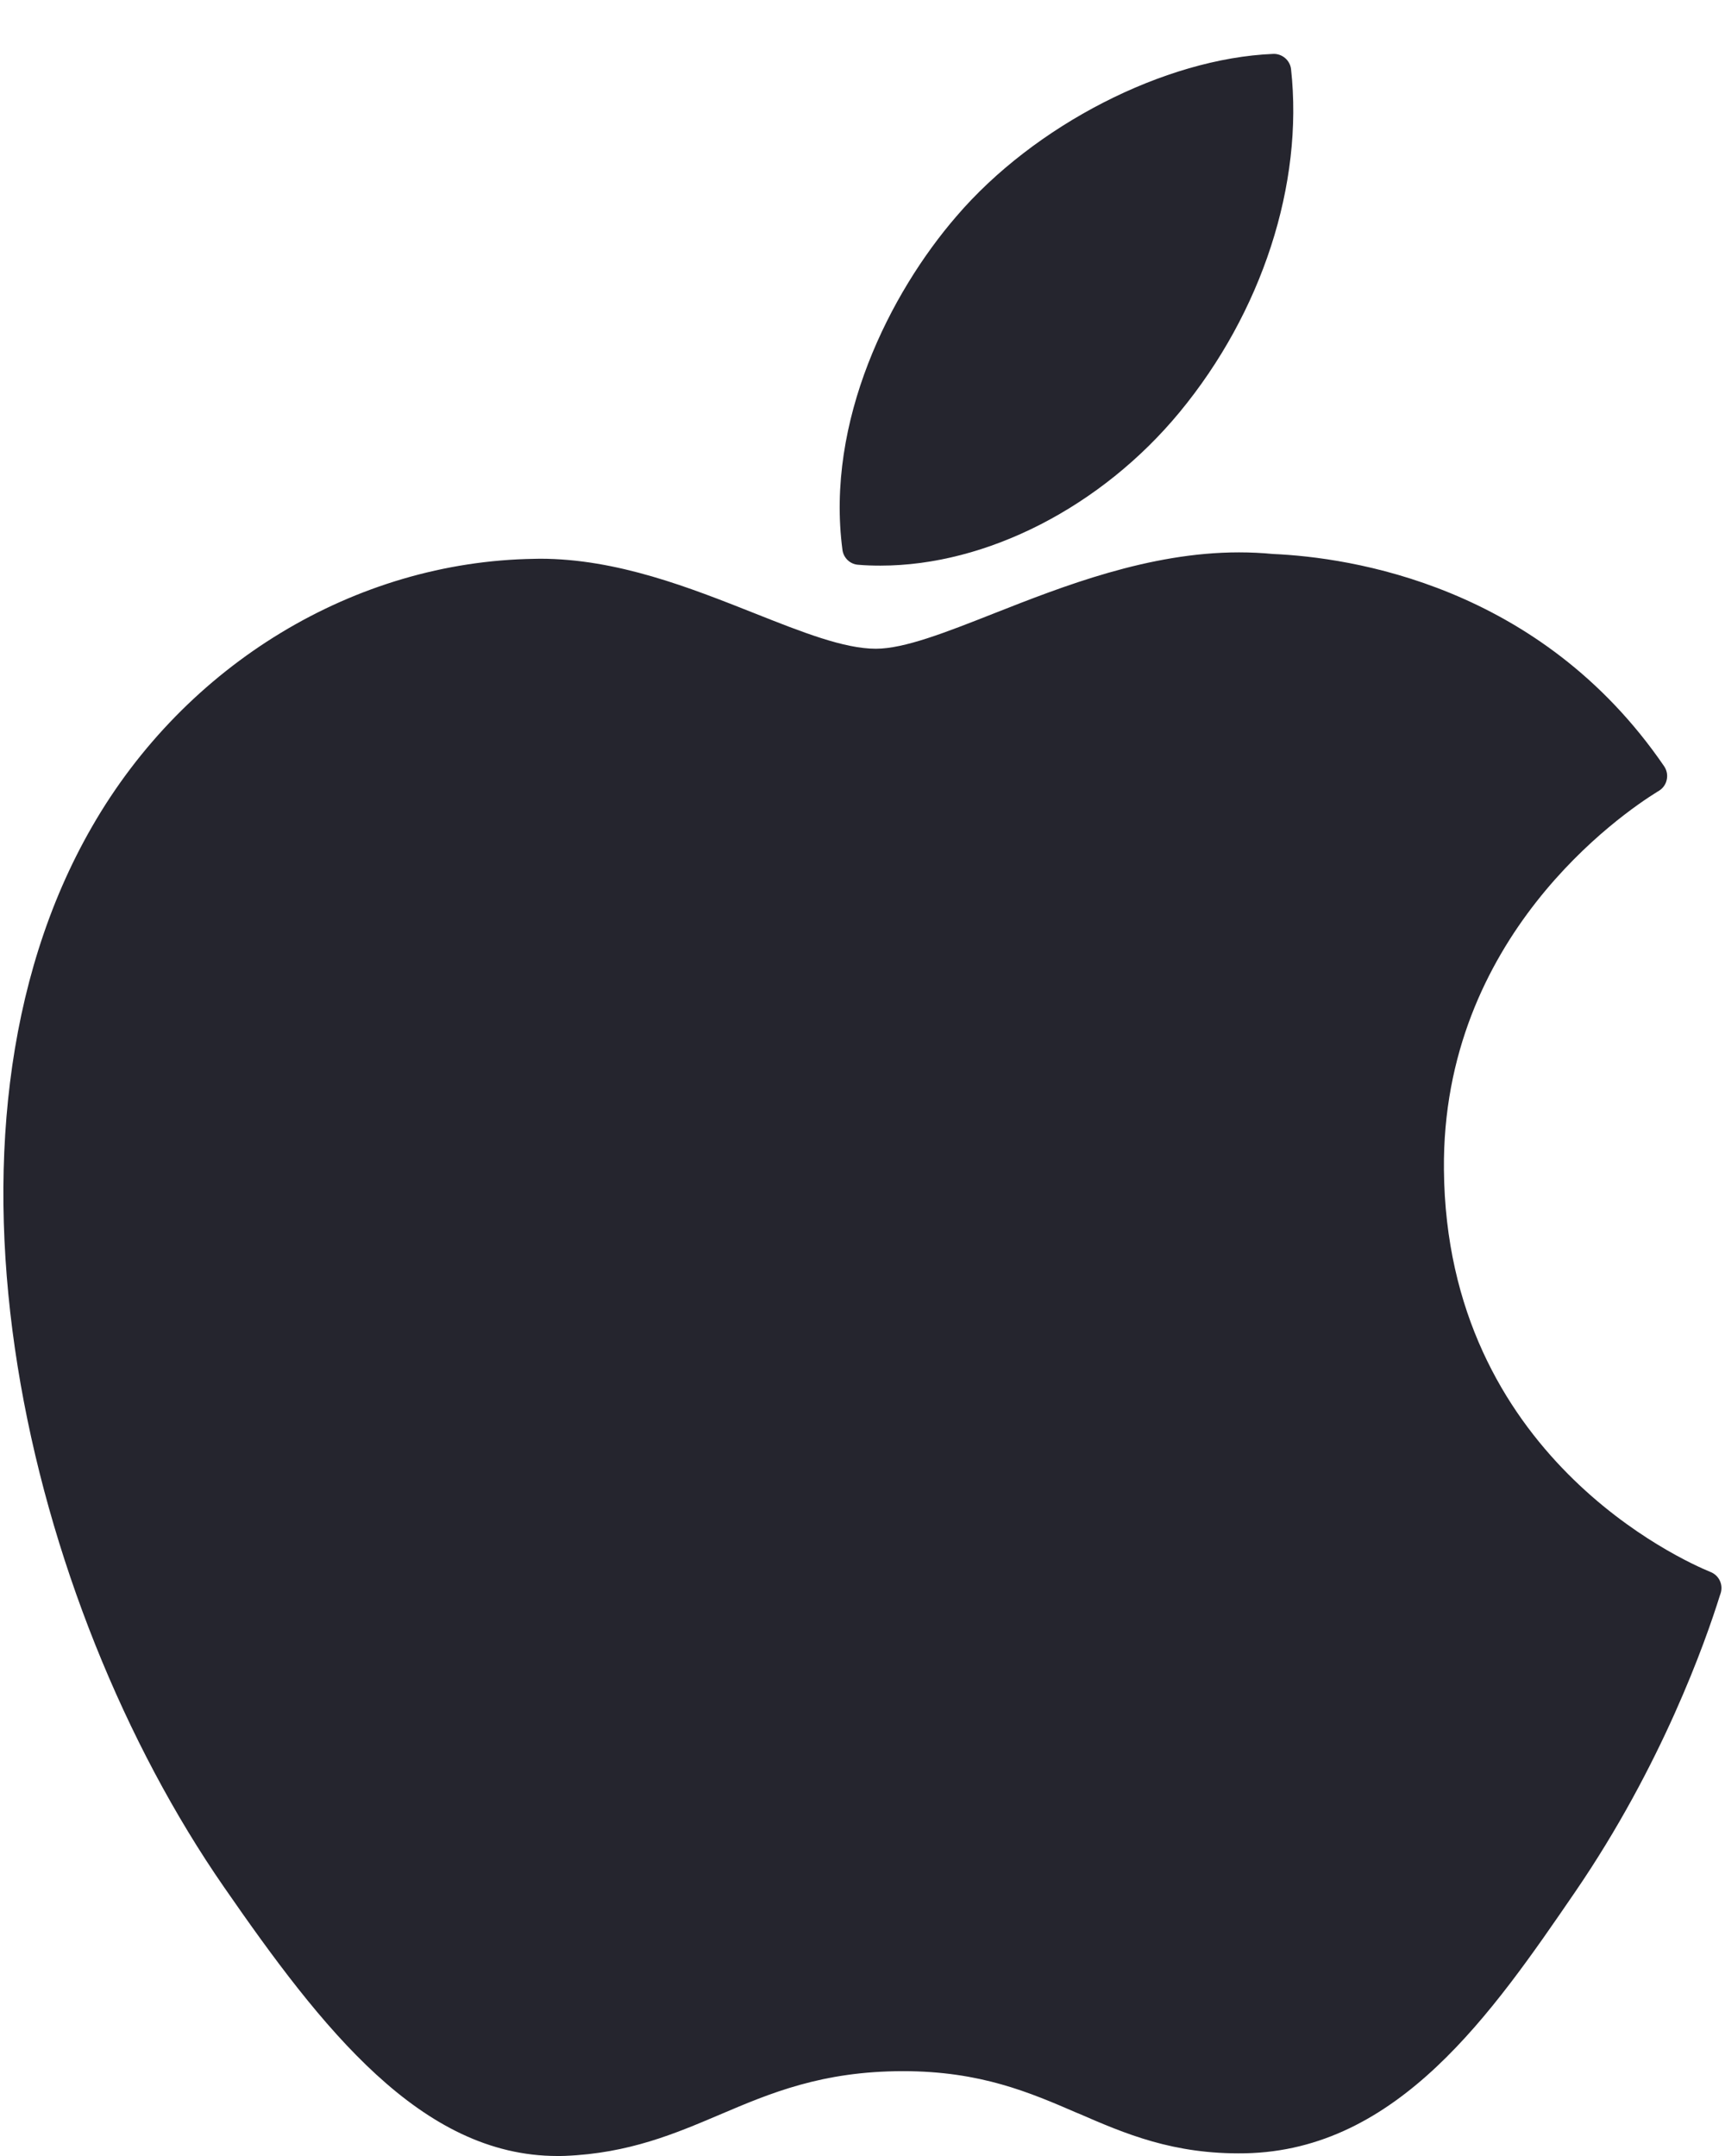
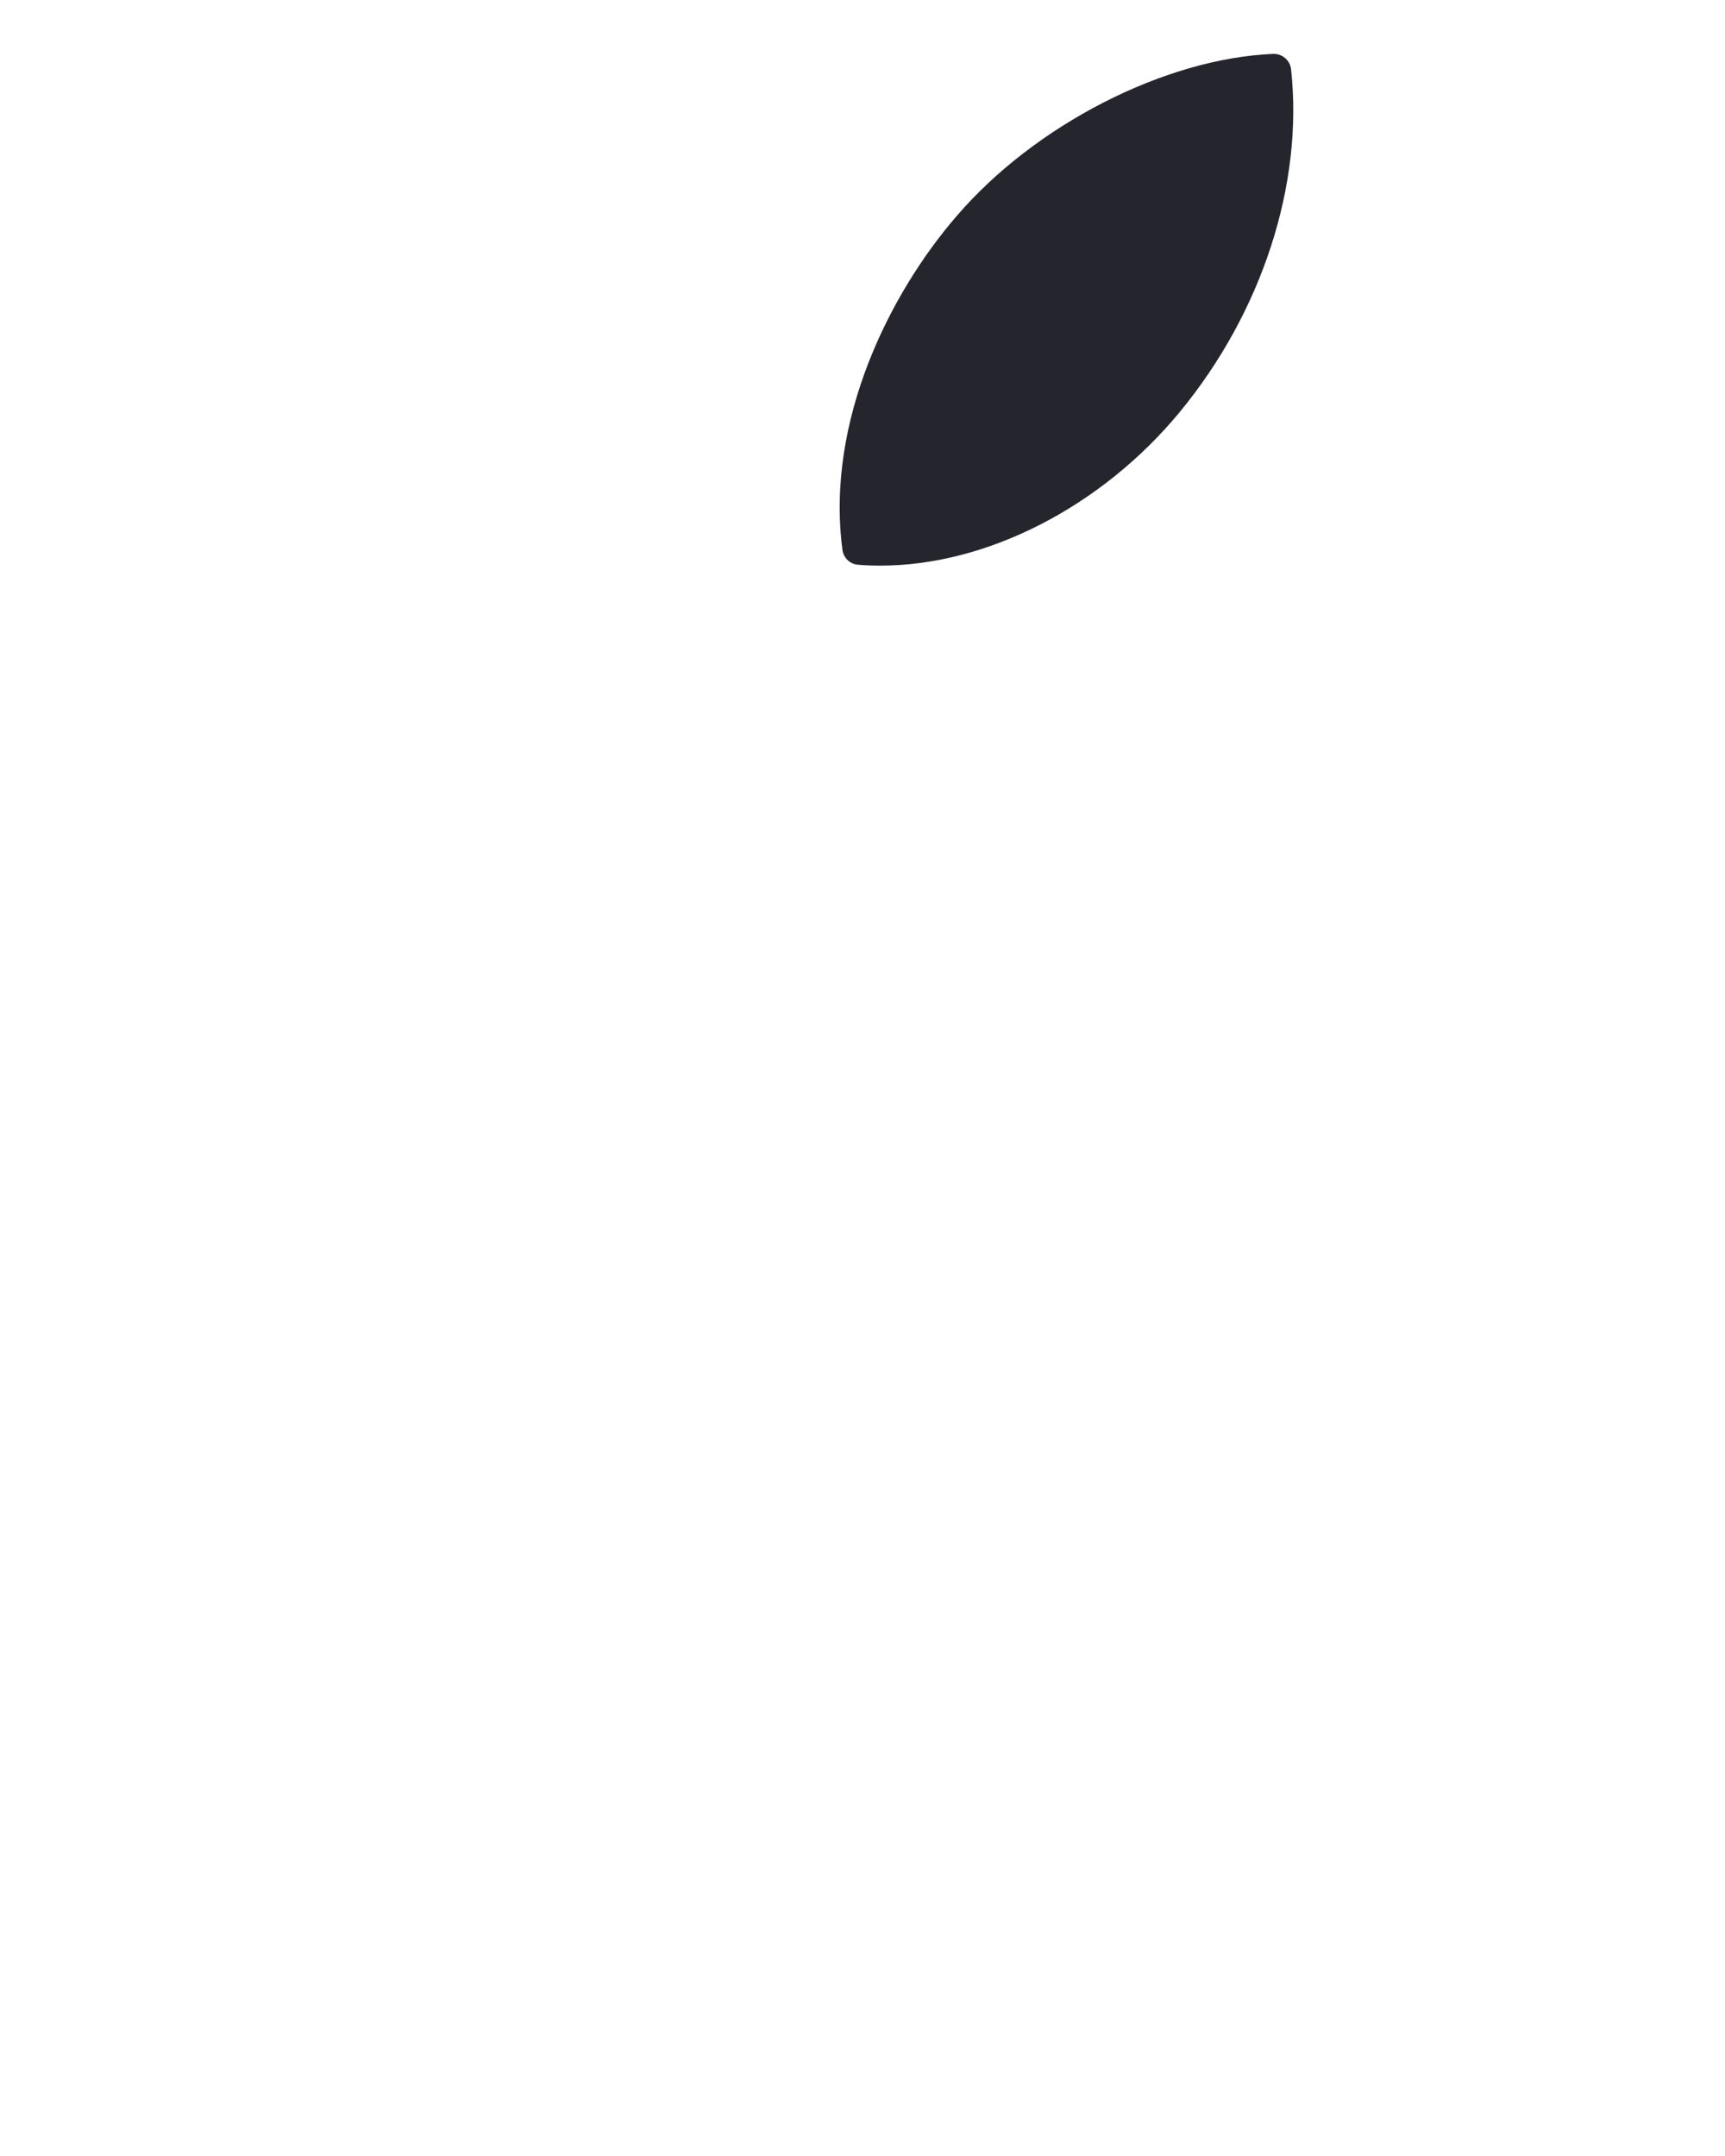
<svg xmlns="http://www.w3.org/2000/svg" width="16" height="20" viewBox="0 0 16 20" fill="none">
  <path d="M8.87 2.008C9.593 1.162 10.802 0.541 11.81 0.5C11.892 0.497 11.966 0.559 11.975 0.642C12.092 1.708 11.706 2.897 10.941 3.824C10.216 4.702 9.152 5.247 8.167 5.247C8.098 5.247 8.028 5.245 7.96 5.239C7.885 5.234 7.824 5.176 7.814 5.101C7.656 3.905 8.256 2.719 8.87 2.008Z" fill="#25252E" />
-   <path d="M2.076 17.503C0.253 14.87 -0.795 10.529 0.854 7.668C1.721 6.16 3.293 5.208 4.957 5.184C4.974 5.184 4.991 5.183 5.008 5.183C5.724 5.183 6.4 5.452 6.996 5.688C7.442 5.865 7.828 6.018 8.124 6.018C8.388 6.018 8.771 5.867 9.215 5.692C9.857 5.439 10.657 5.124 11.492 5.124C11.599 5.124 11.705 5.129 11.808 5.139C12.519 5.17 14.284 5.424 15.436 7.109C15.46 7.145 15.469 7.189 15.46 7.231C15.452 7.273 15.427 7.31 15.39 7.334L15.375 7.343C15.04 7.55 13.372 8.693 13.393 10.85C13.416 13.504 15.612 14.478 15.862 14.581C15.864 14.582 15.872 14.585 15.874 14.586C15.948 14.62 15.985 14.704 15.959 14.782L15.953 14.799C15.817 15.235 15.414 16.375 14.611 17.549C13.841 18.673 12.968 19.948 11.547 19.975C10.884 19.987 10.435 19.793 10 19.604L9.996 19.603C9.553 19.411 9.095 19.213 8.377 19.213C7.623 19.213 7.142 19.418 6.677 19.616C6.263 19.792 5.834 19.975 5.241 19.999C5.217 20 5.193 20 5.169 20C3.907 20 2.986 18.819 2.076 17.503Z" fill="#25252E" />
</svg>